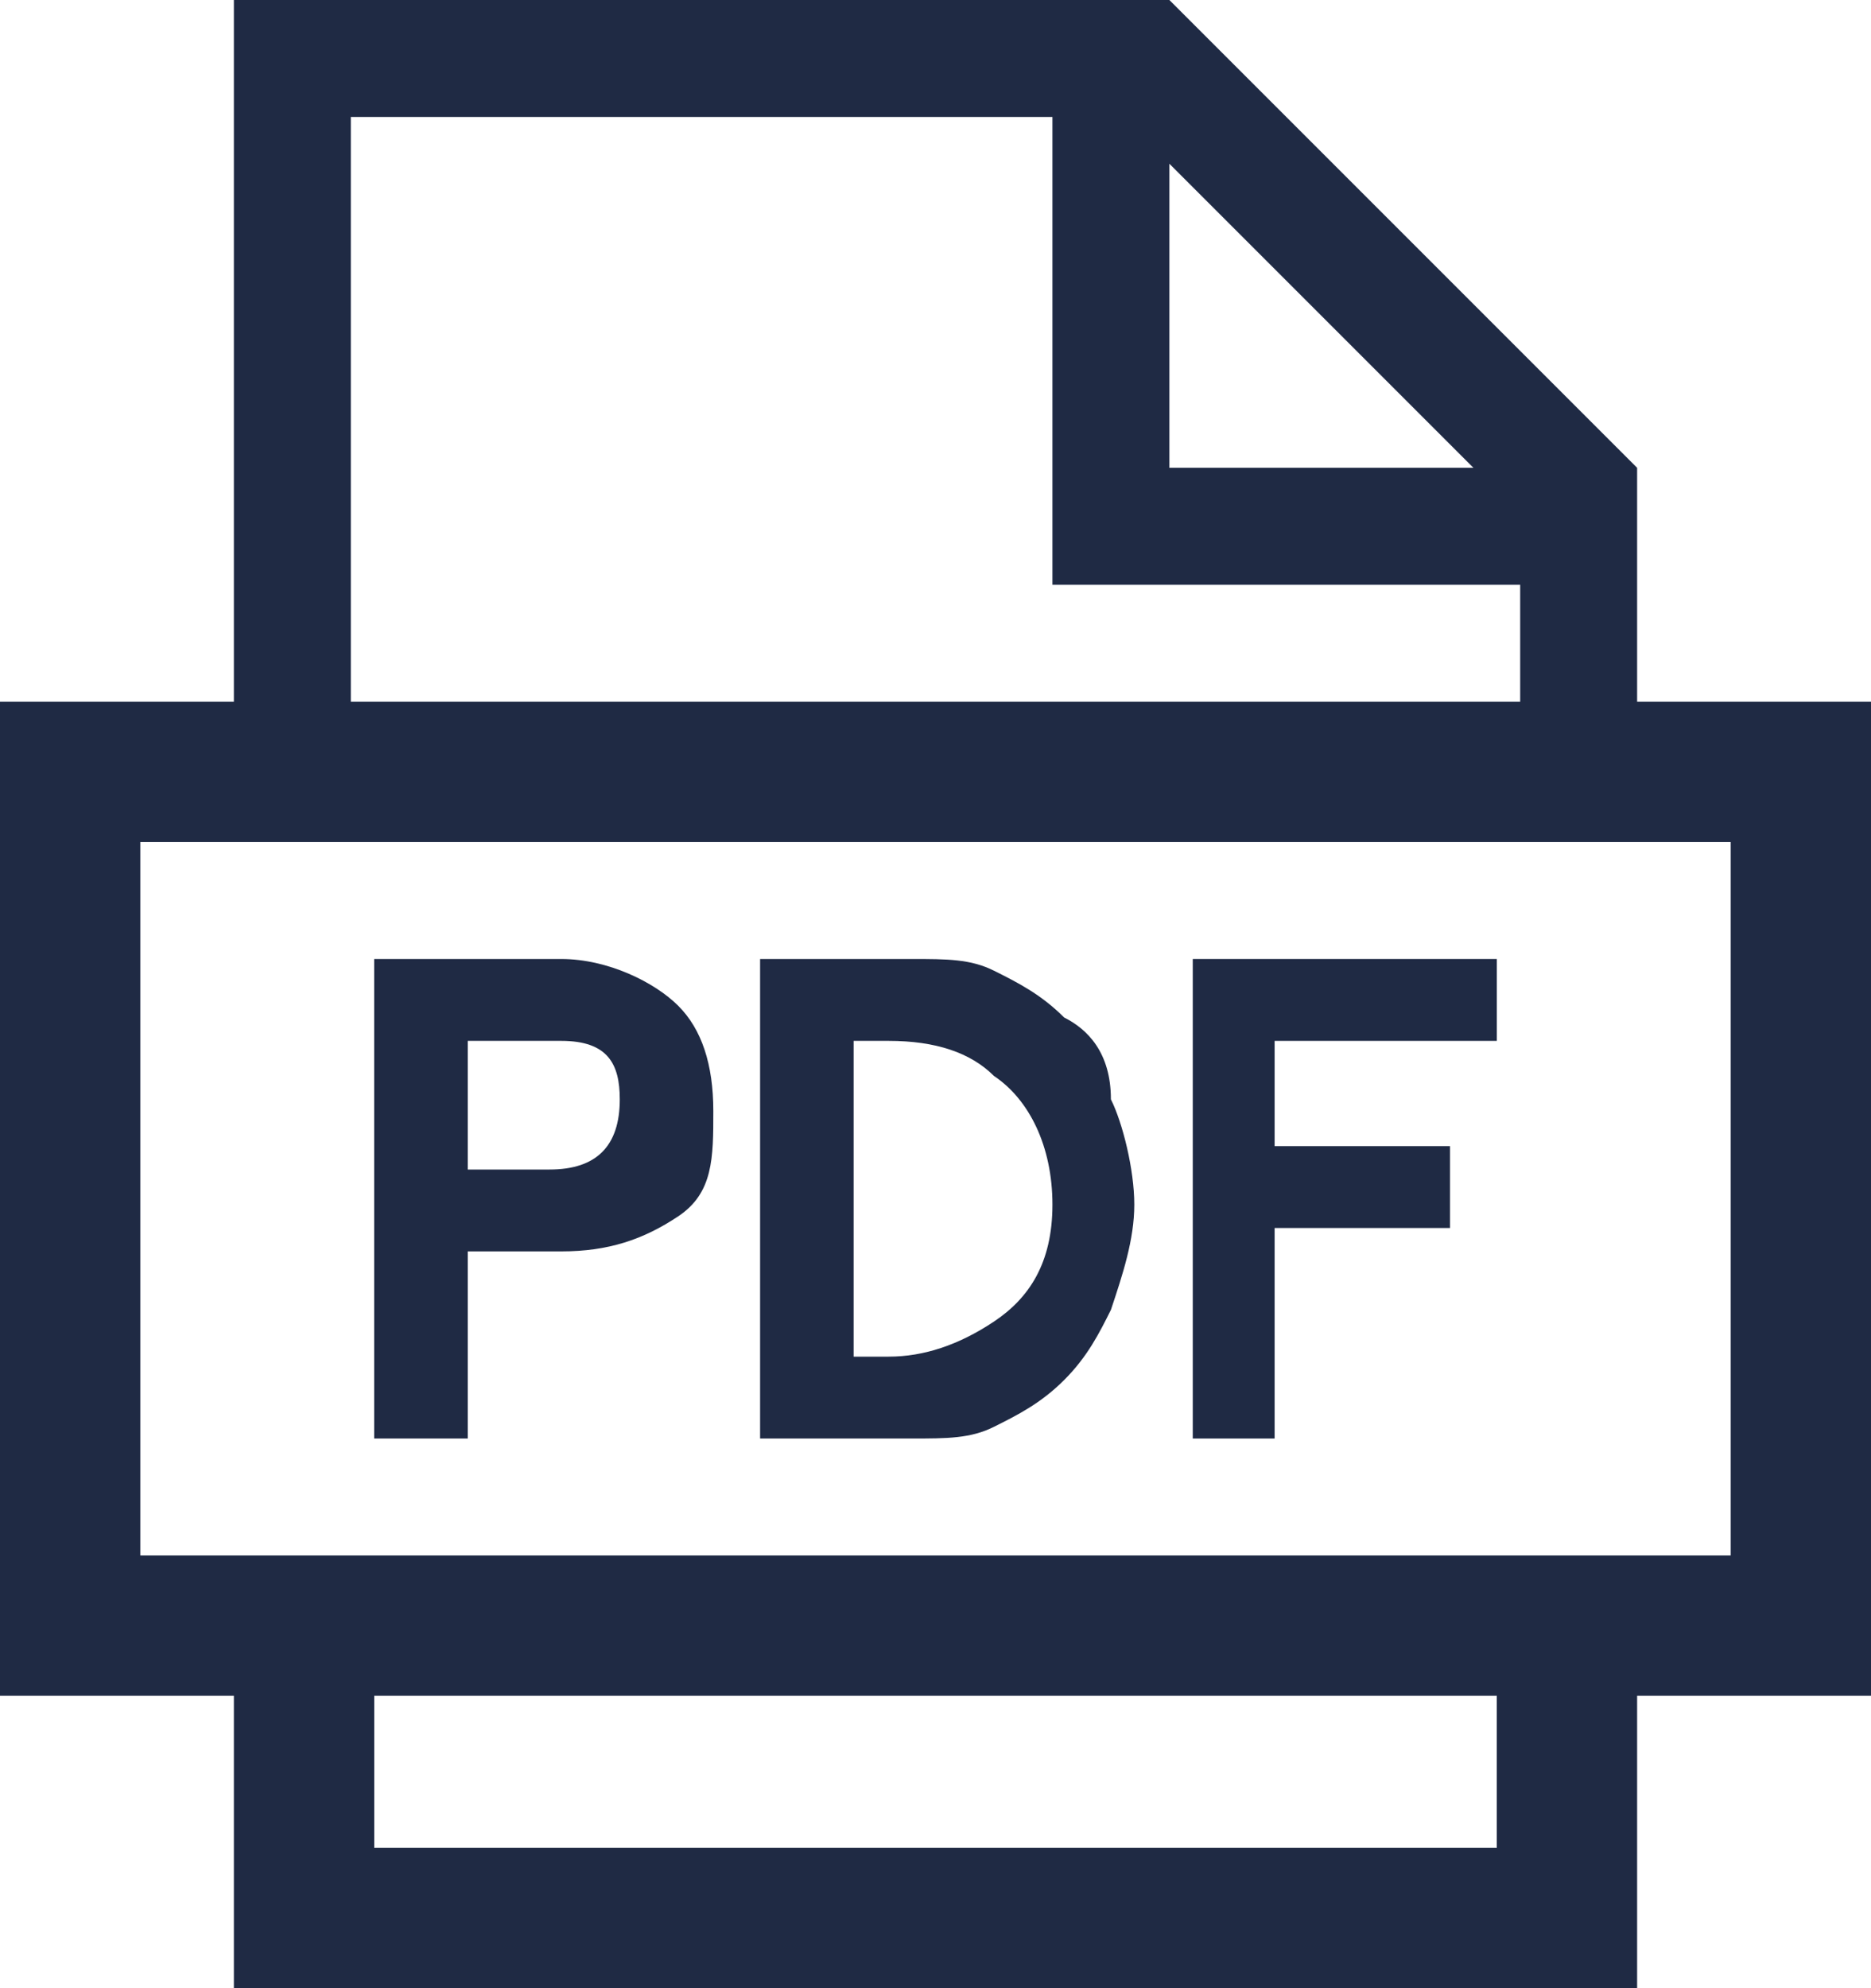
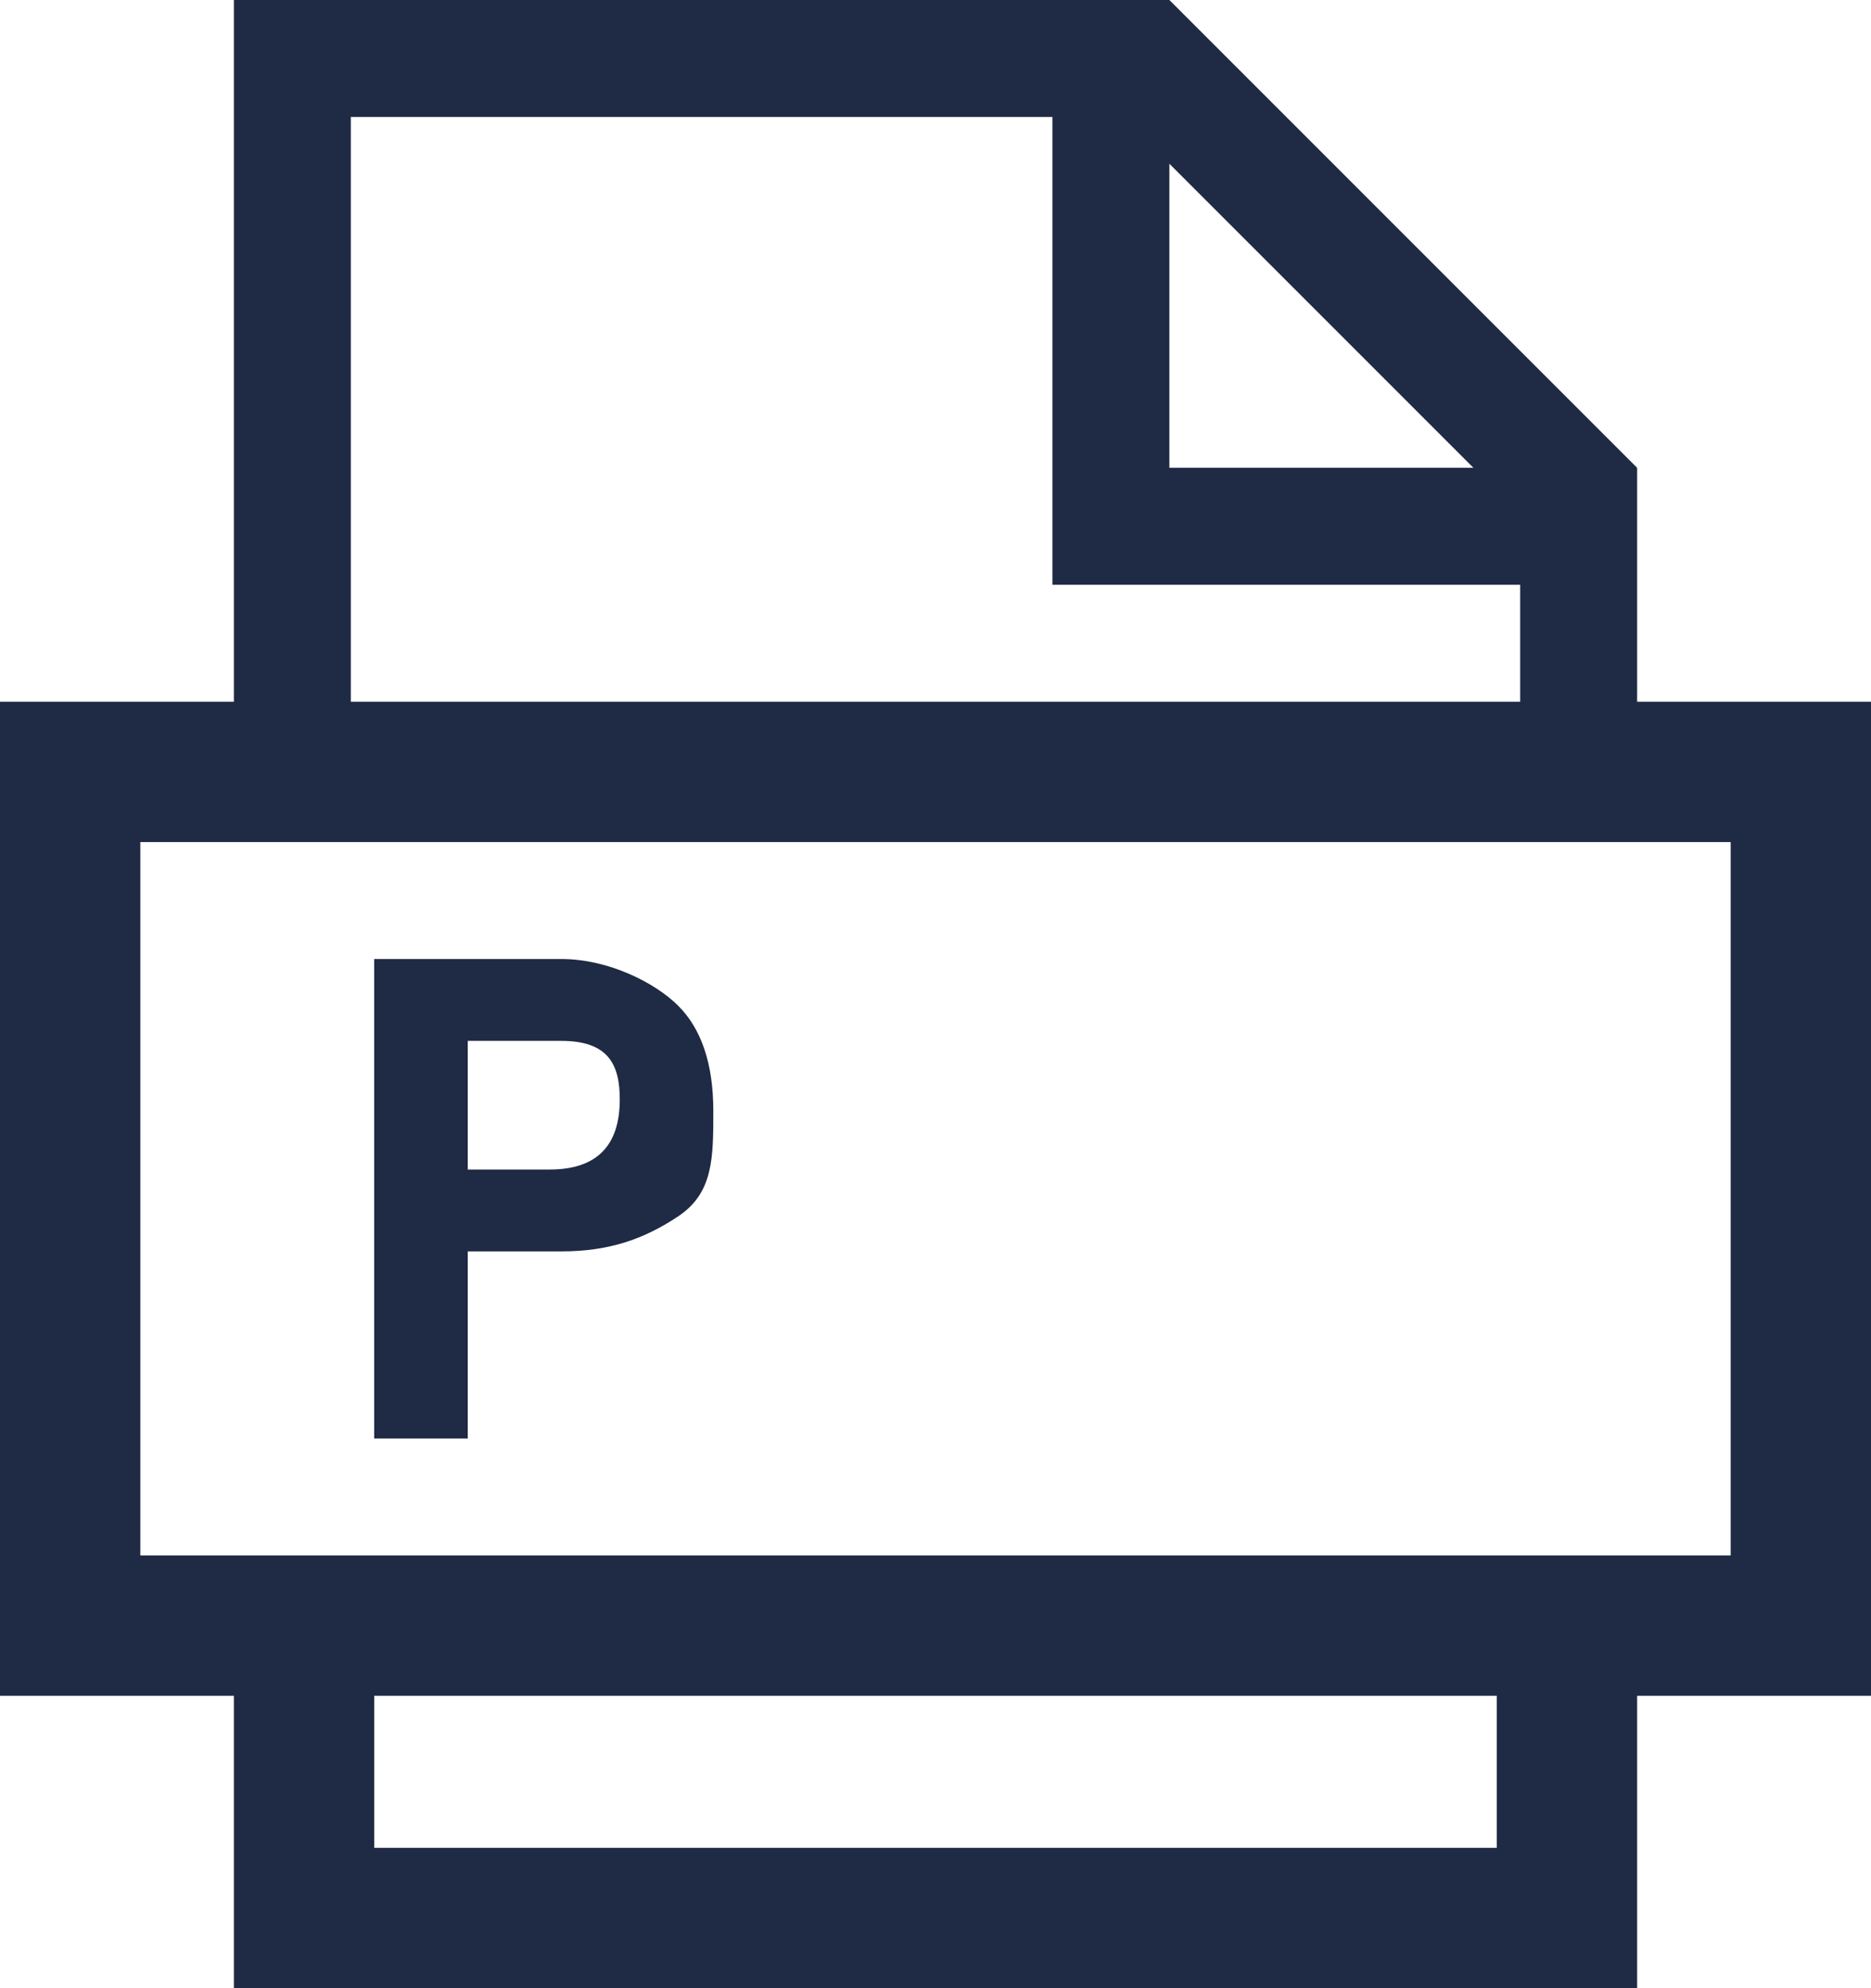
<svg xmlns="http://www.w3.org/2000/svg" xmlns:xlink="http://www.w3.org/1999/xlink" version="1.1" id="Layer_1" x="0px" y="0px" viewBox="0 0 16 17" style="enable-background:new 0 0 16 17;" xml:space="preserve">
  <style type="text/css">
	.st0{fill:#FFFFFF;}
	.st1{fill:#1F2A44;}
</style>
  <g>
    <g>
      <defs>
        <rect id="SVGID_1_" x="-277" y="-507" width="1440" height="2193" />
      </defs>
      <clipPath id="SVGID_2_">
        <use xlink:href="#SVGID_1_" style="overflow:visible;" />
      </clipPath>
    </g>
  </g>
  <g>
    <g>
      <defs>
-         <rect id="SVGID_3_" x="-277" y="-507" width="1440" height="2193" />
-       </defs>
+         </defs>
      <clipPath id="SVGID_4_">
        <use xlink:href="#SVGID_3_" style="overflow:visible;" />
      </clipPath>
    </g>
  </g>
  <g>
    <g>
      <defs>
-         <rect id="SVGID_5_" x="-277" y="-507" width="1440" height="2193" />
-       </defs>
+         </defs>
      <clipPath id="SVGID_6_">
        <use xlink:href="#SVGID_5_" style="overflow:visible;" />
      </clipPath>
    </g>
  </g>
  <g>
    <g>
      <defs>
        <rect id="SVGID_7_" x="-277" y="-507" width="1440" height="2193" />
      </defs>
      <clipPath id="SVGID_8_">
        <use xlink:href="#SVGID_7_" style="overflow:visible;" />
      </clipPath>
    </g>
  </g>
  <g>
    <path class="st1" d="M16,6h-2V4l-4-4H2v6H0v8.5h2V17h12v-2.5h2V6z M12.8,15.8H3.2v-1.3h9.6V15.8z M10,1.4L12.6,4H10V1.4z M3,1h6v4   h4v1H3V1z M14.8,13.3H14v0H2v0H1.2V7.2H2v0h12v0h0.8V13.3z" />
    <path class="st1" d="M4.8,8.2H3.2v4.1H4v-1.6h0.8c0.4,0,0.7-0.1,1-0.3s0.3-0.5,0.3-0.9c0-0.4-0.1-0.7-0.3-0.9S5.2,8.2,4.8,8.2z    M4.7,10H4V8.9h0.8c0.4,0,0.5,0.2,0.5,0.5C5.3,9.8,5.1,10,4.7,10z" />
-     <path class="st1" d="M9.1,8.7C8.9,8.5,8.7,8.4,8.5,8.3C8.3,8.2,8.1,8.2,7.8,8.2H6.5v4.1h1.3c0.3,0,0.5,0,0.7-0.1   c0.2-0.1,0.4-0.2,0.6-0.4c0.2-0.2,0.3-0.4,0.4-0.6c0.1-0.3,0.2-0.6,0.2-0.9c0-0.3-0.1-0.7-0.2-0.9C9.5,9,9.3,8.8,9.1,8.7z    M8.5,11.3c-0.3,0.2-0.6,0.3-0.9,0.3H7.3V8.9h0.3c0.4,0,0.7,0.1,0.9,0.3c0.3,0.2,0.5,0.6,0.5,1.1S8.8,11.1,8.5,11.3z" />
-     <polygon class="st1" points="10.2,12.3 10.9,12.3 10.9,10.5 12.4,10.5 12.4,9.8 10.9,9.8 10.9,8.9 12.8,8.9 12.8,8.2 10.2,8.2  " />
  </g>
</svg>